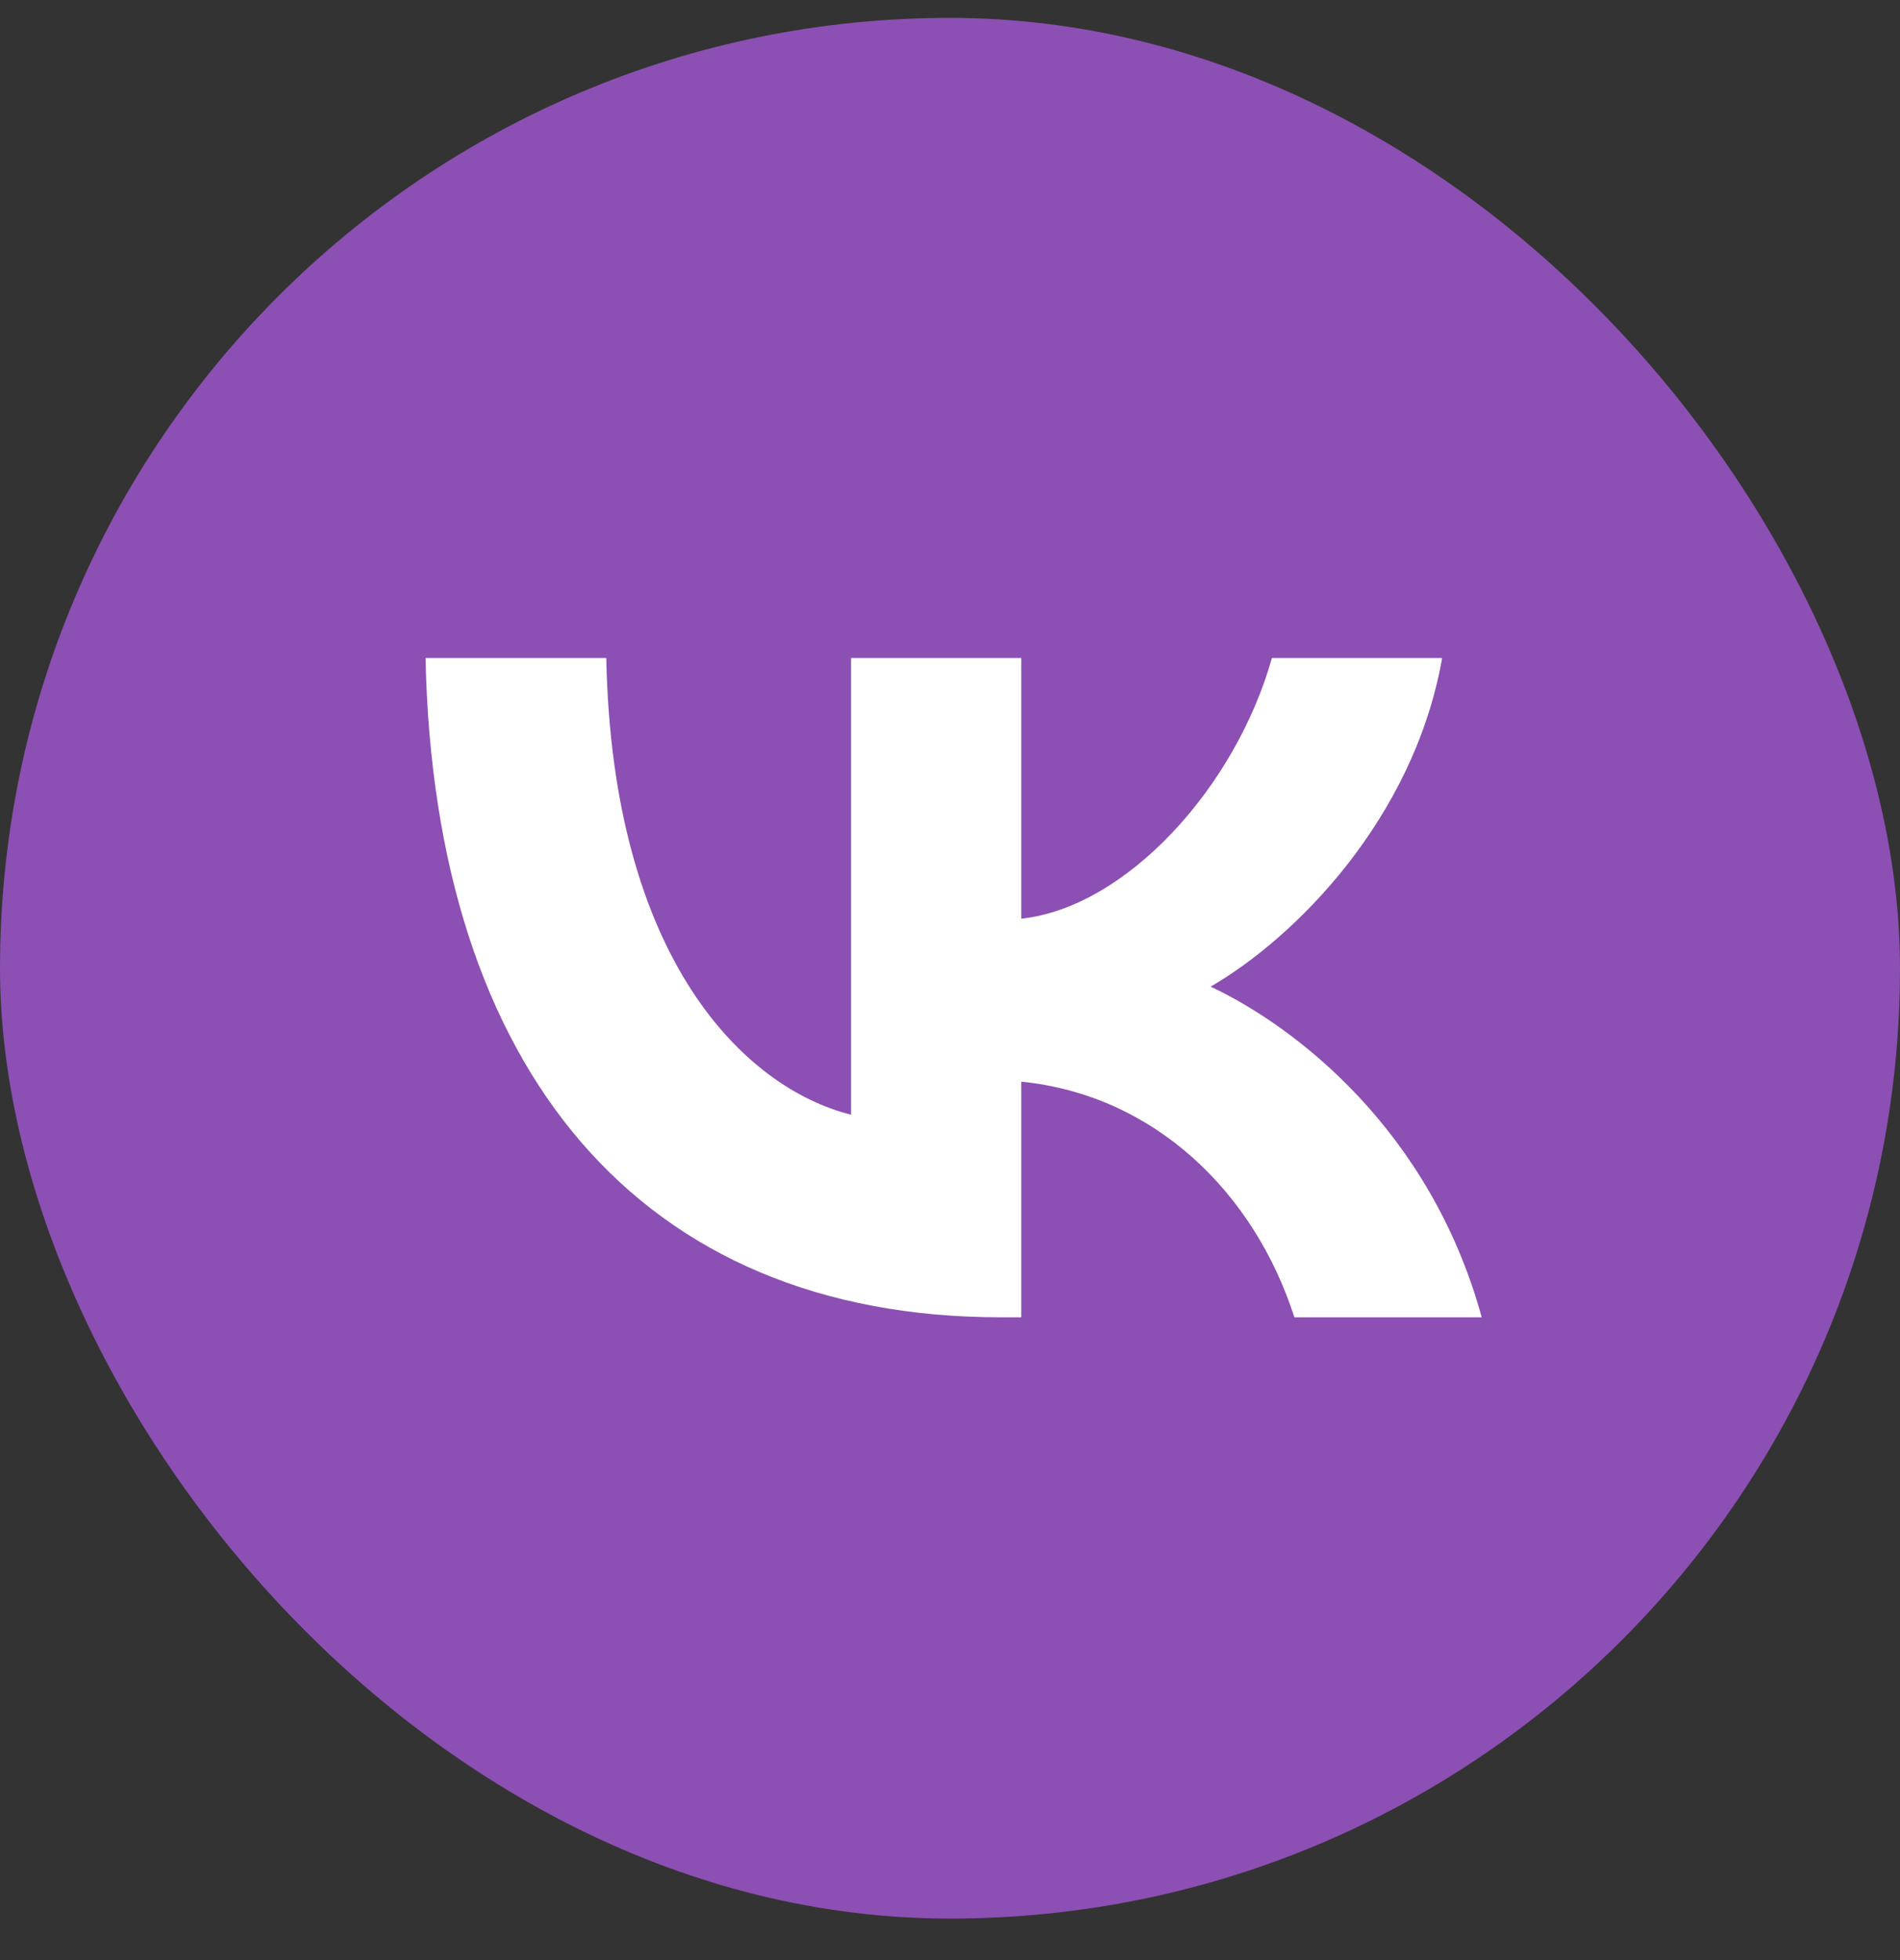
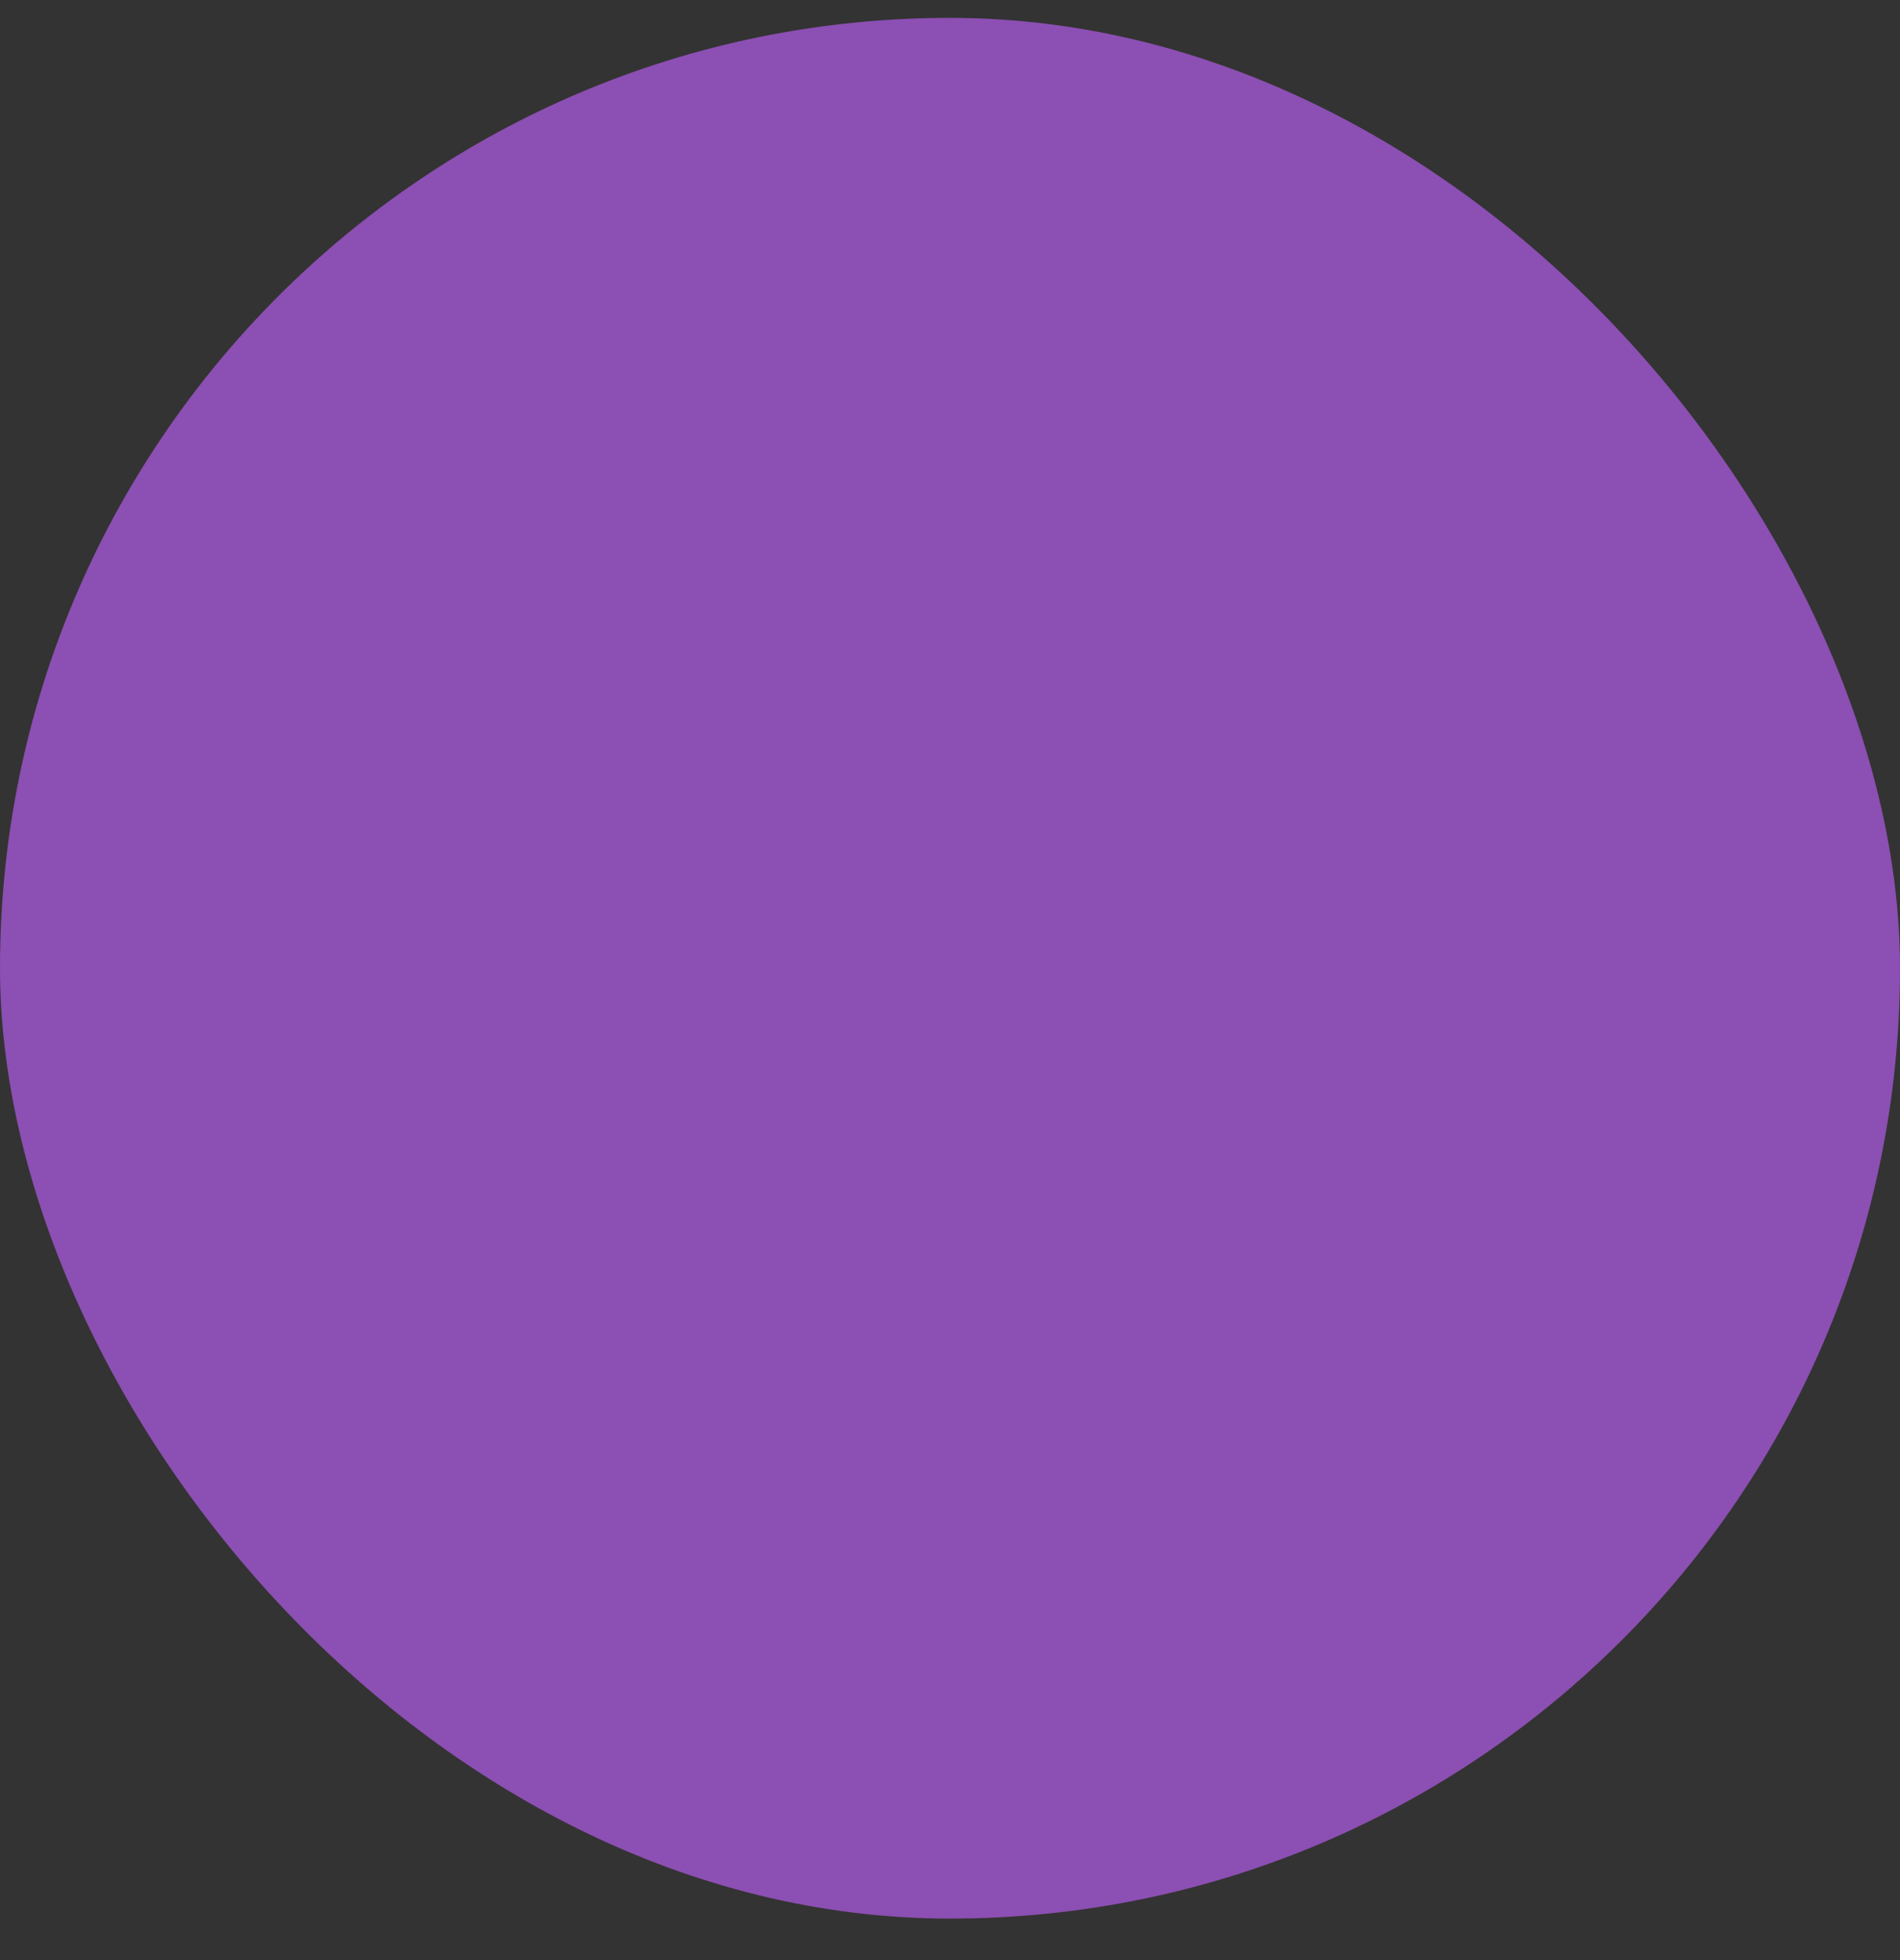
<svg xmlns="http://www.w3.org/2000/svg" width="32" height="33" viewBox="0 0 32 33" fill="none">
  <rect x="0" y="0" width="32" height="33" fill="#333333" stroke="none" />
  <rect y="0.301" width="32" height="32" rx="16" fill="#8C4FB3" />
-   <path d="M7.167 11.078C7.311 18.011 10.778 22.178 16.855 22.178H17.2V18.211C19.433 18.433 21.122 20.067 21.8 22.178H24.955C24.089 19.022 21.811 17.278 20.389 16.611C21.811 15.789 23.811 13.789 24.289 11.078H21.422C20.8 13.278 18.956 15.278 17.2 15.467V11.078H14.333V18.767C12.555 18.322 10.311 16.167 10.211 11.078H7.167Z" fill="white" />
</svg>